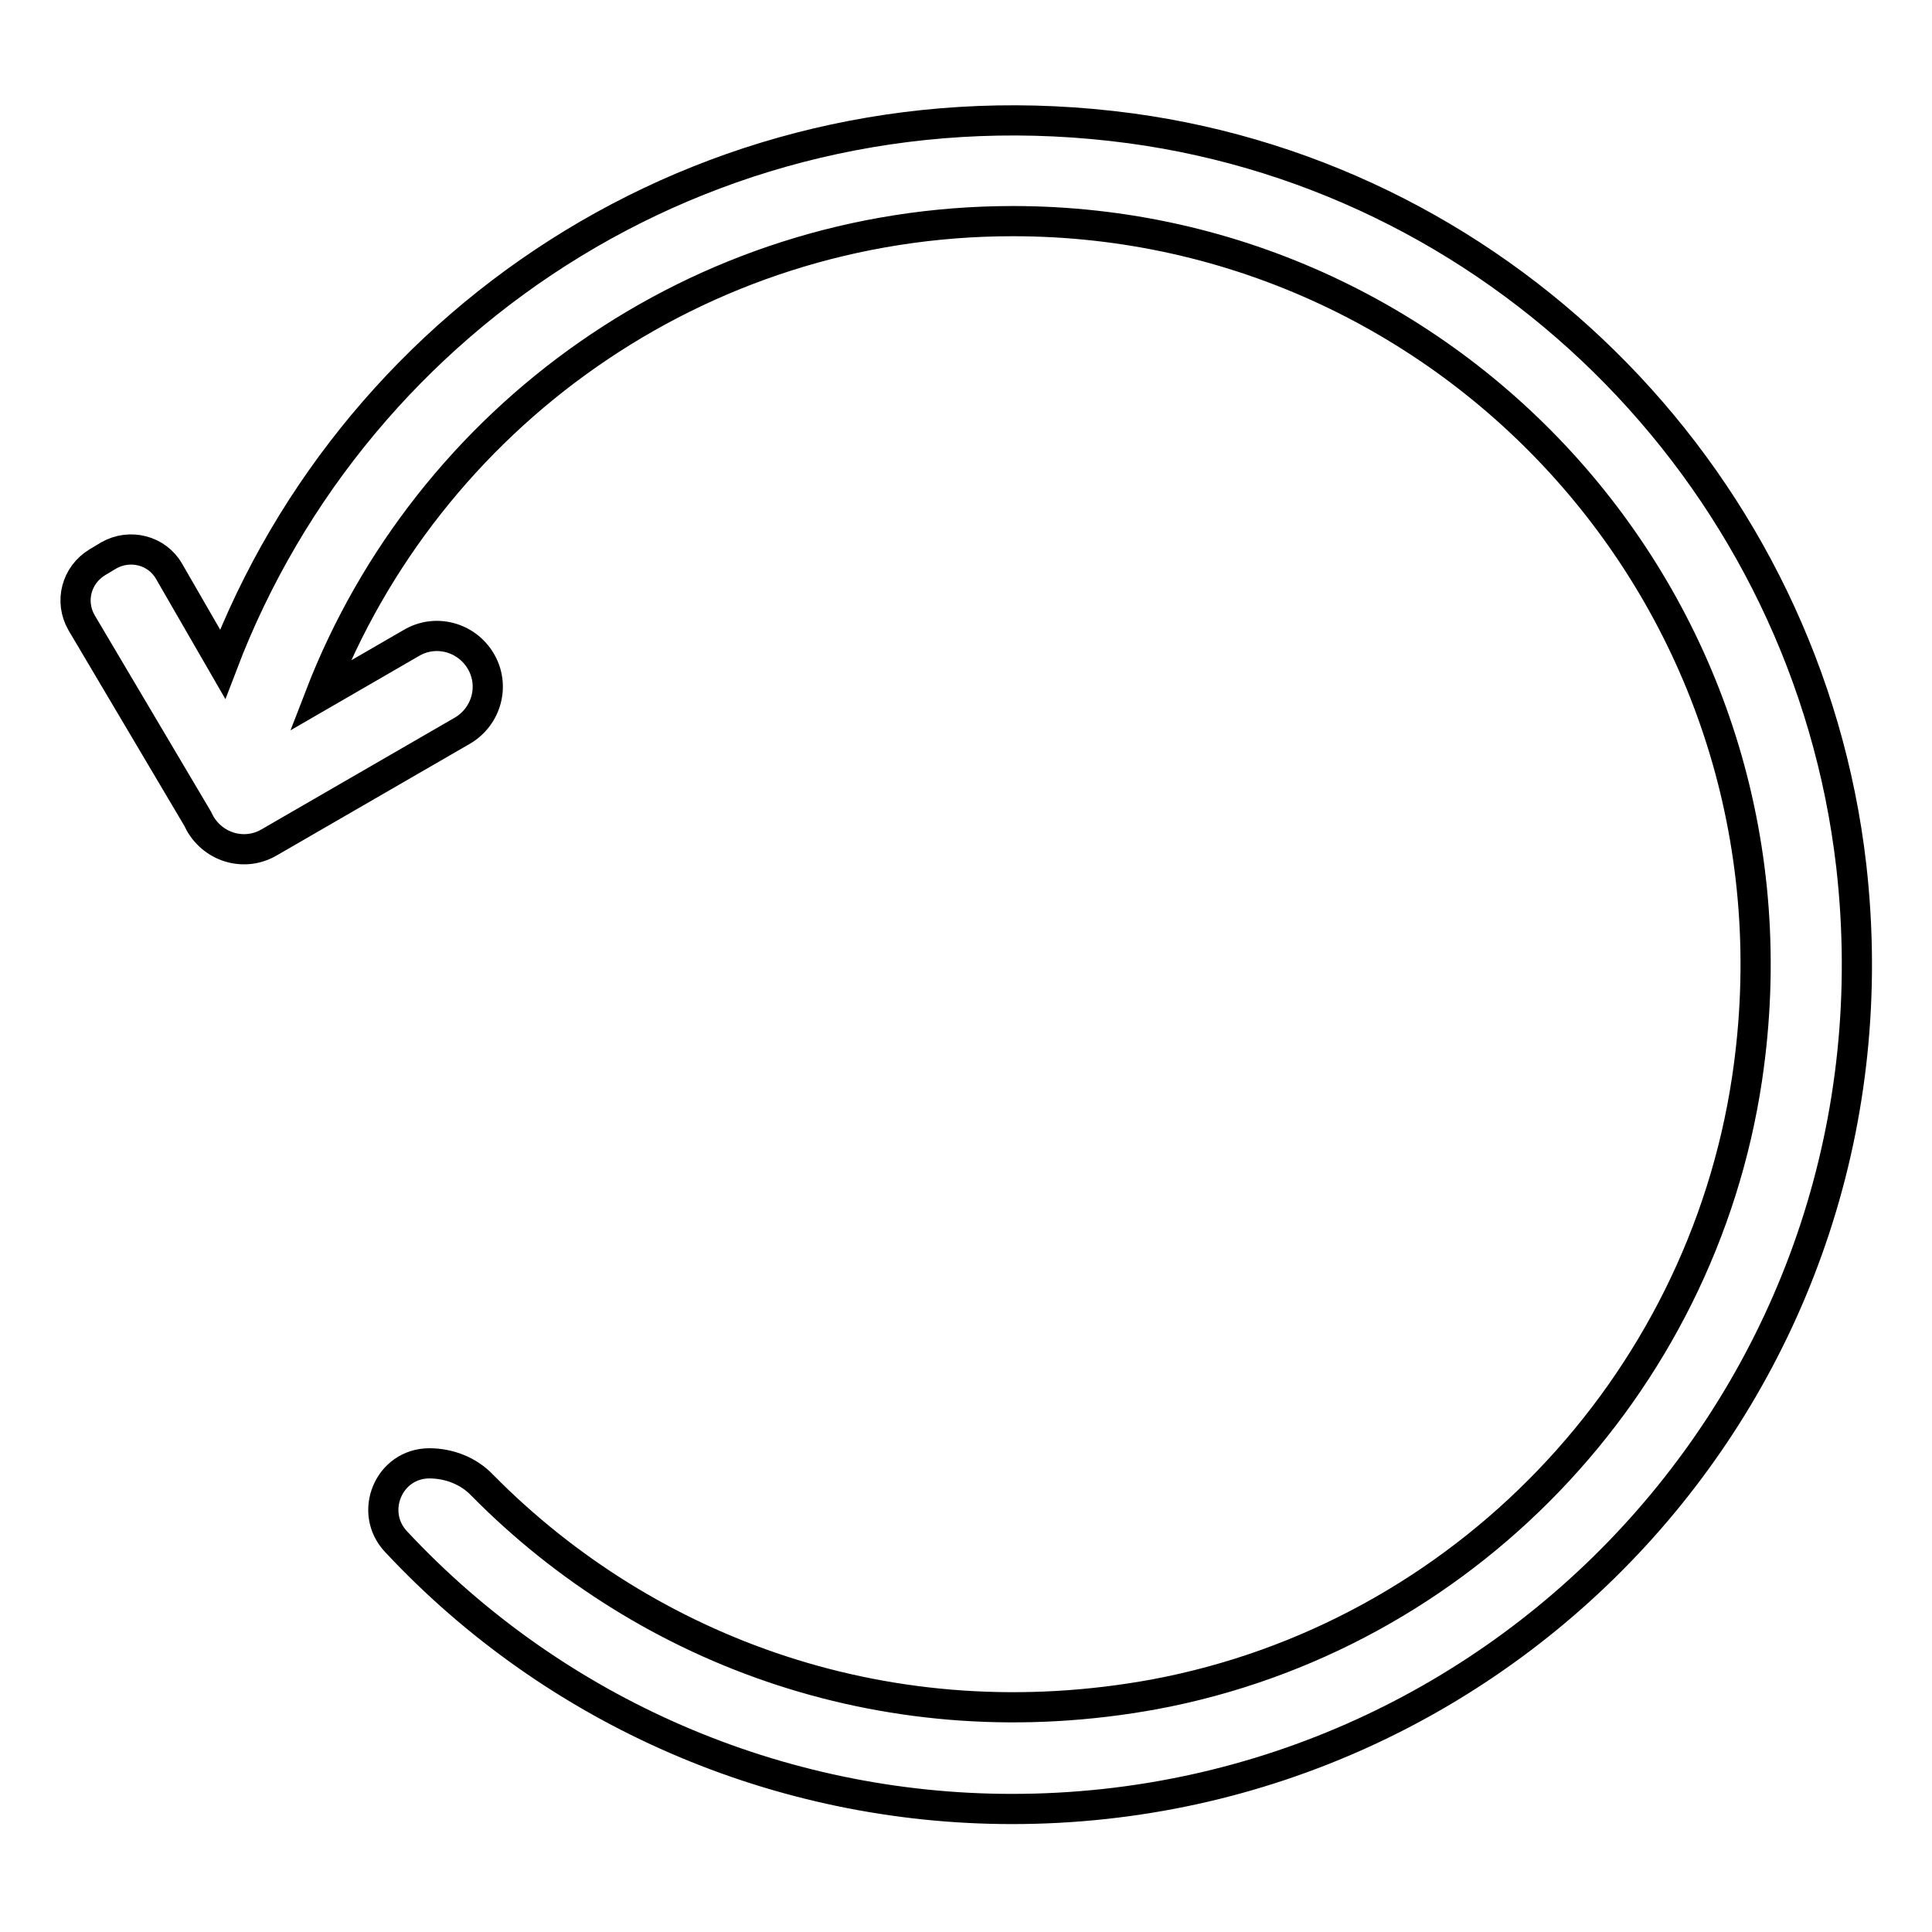
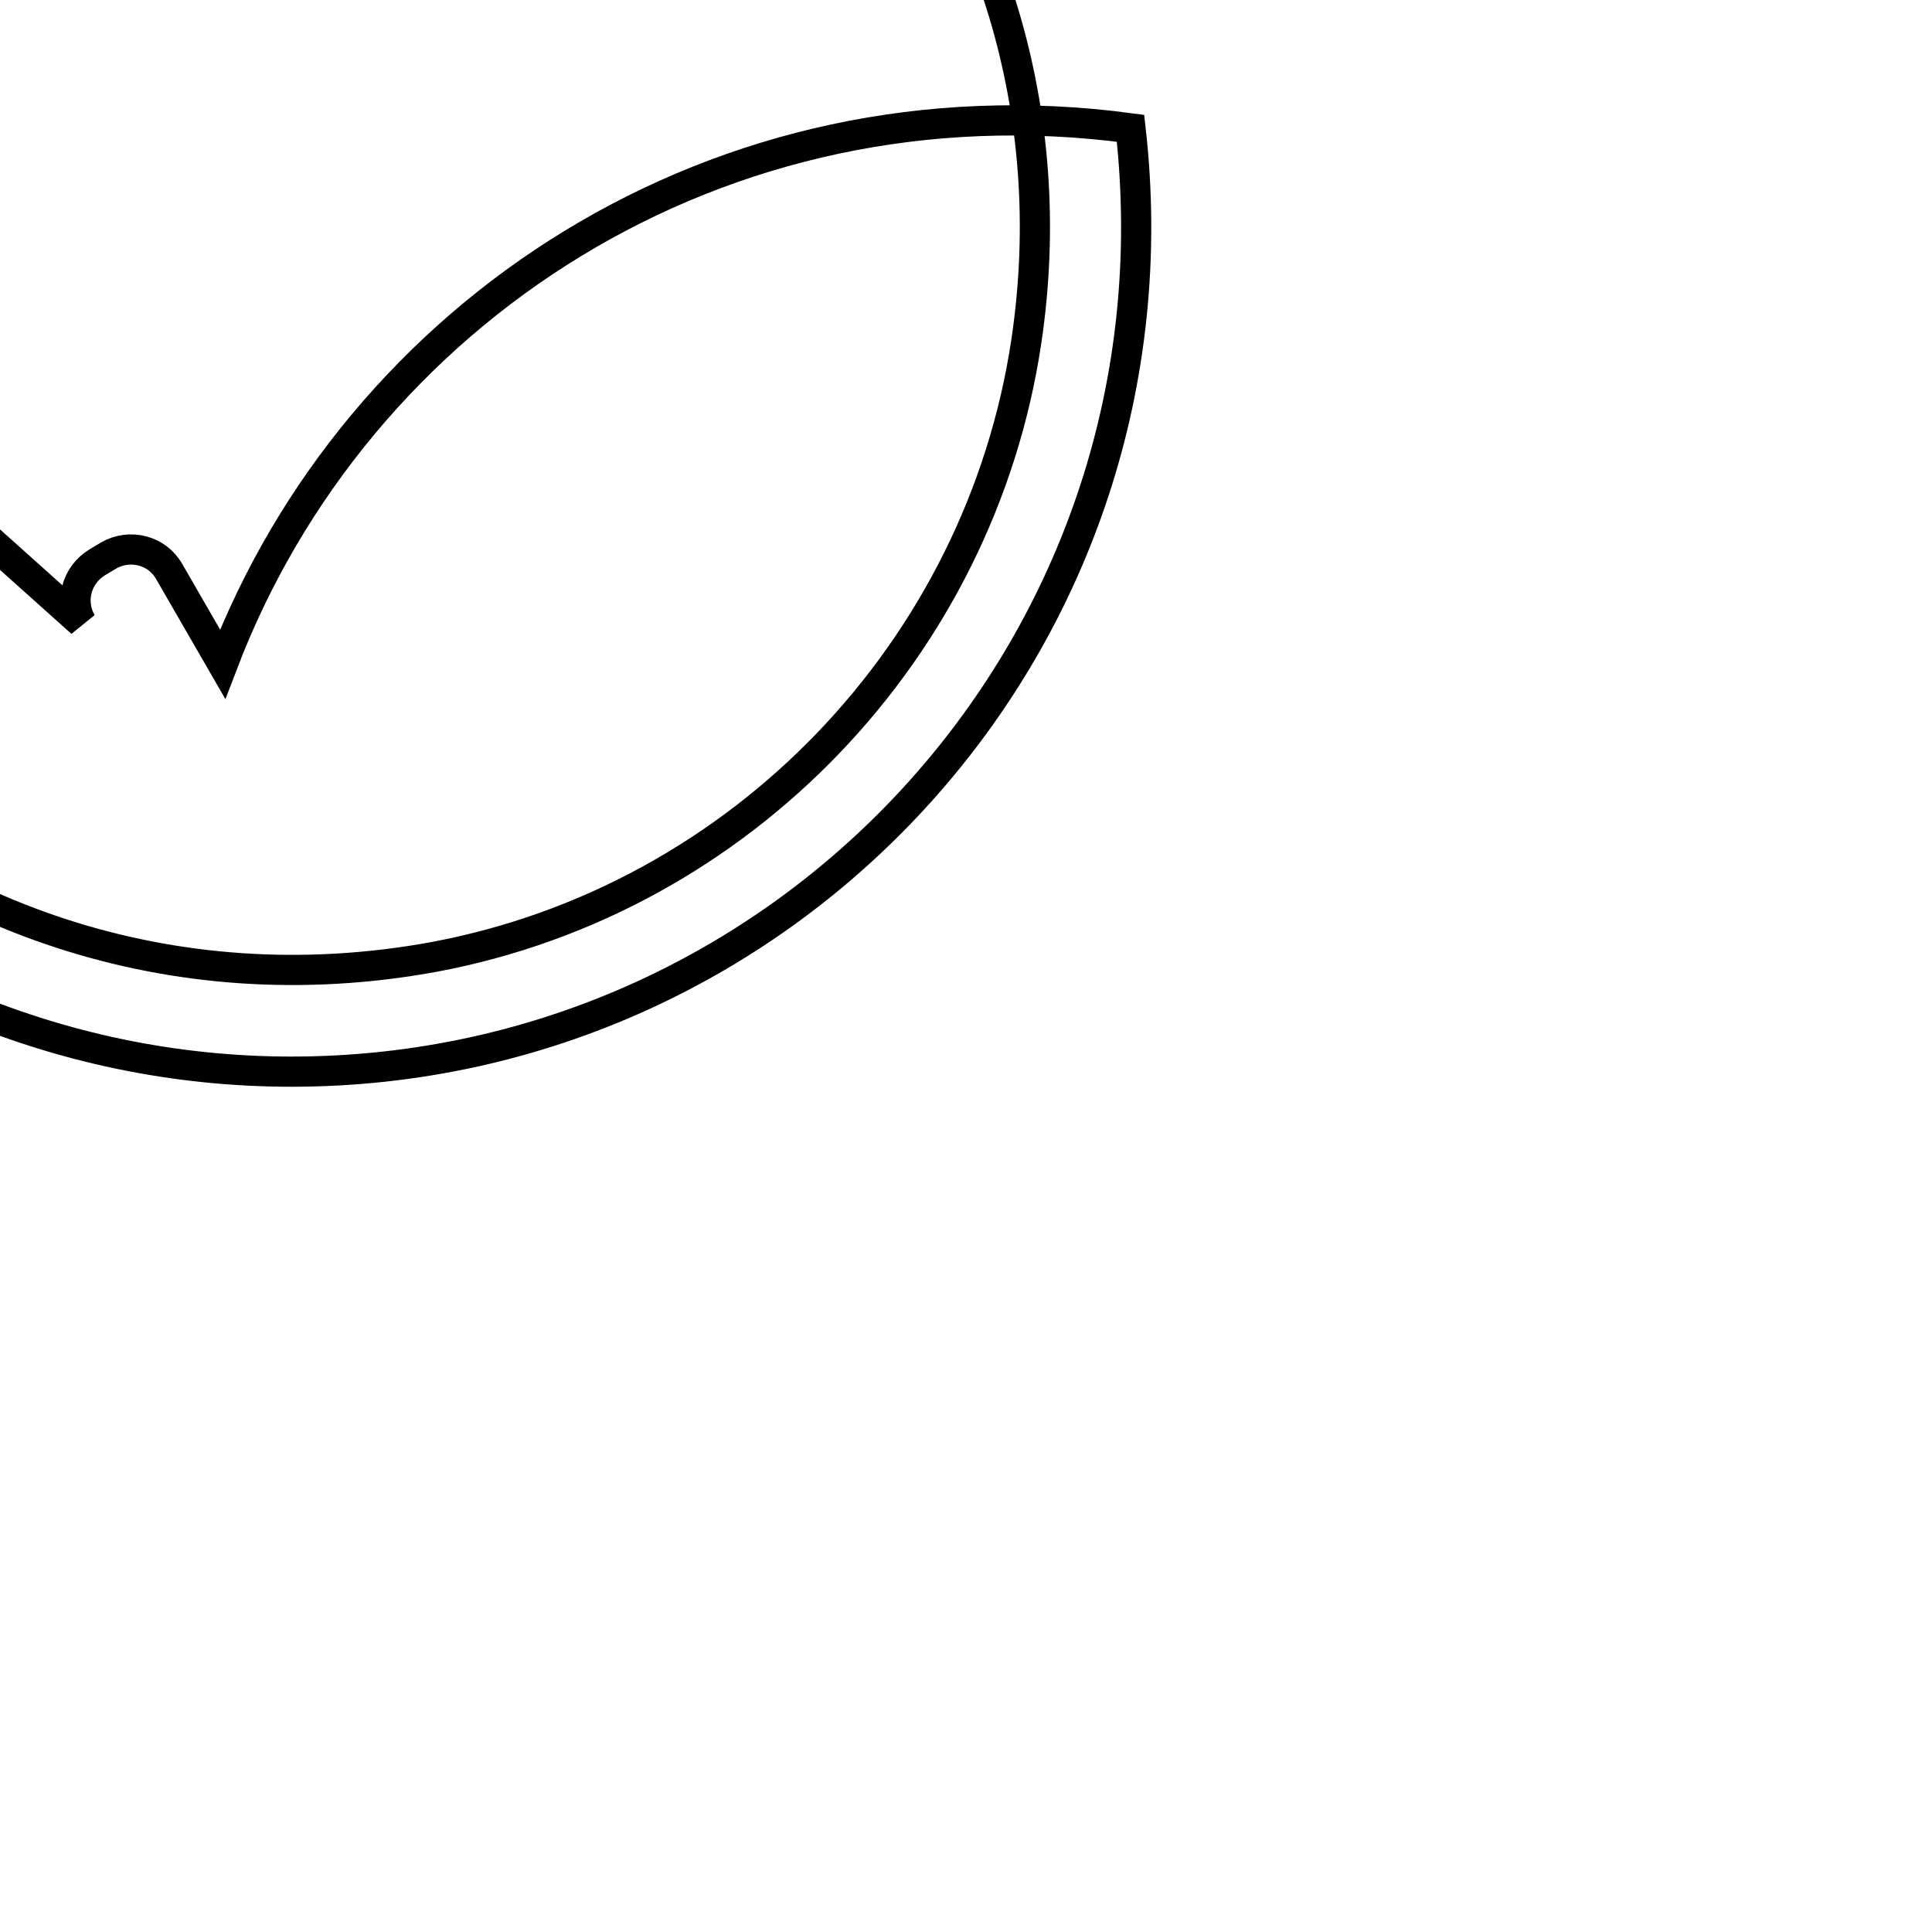
<svg xmlns="http://www.w3.org/2000/svg" version="1.1" x="0px" y="0px" viewBox="0 0 256 256" enable-background="new 0 0 256 256" xml:space="preserve">
  <g>
-     <path stroke-width="4" fill-opacity="0" stroke="#000000" d="M12.9,74.5l1.5-0.9c2.8-1.6,6.4-0.7,8,2.1c0,0,0,0,0,0l7.1,12.3c17.8-46.7,65.9-78.3,120.3-71 c50.2,6.8,89.7,47.4,95.5,97.7c7.7,67.7-45,125-111.2,125c-30.9,0-60.5-12.8-81.6-35.4c-3.7-3.9-1-10.4,4.4-10.4c2.6,0,5.2,1,7,2.9 c21.9,22.2,54.2,34.1,89.1,27.7c40.7-7.6,72.4-40.7,78.5-81.6c9.1-61.1-38-113.6-97.3-113.6c-41.8,0-77.6,26.1-91.8,62.9l12.1-7 c3.2-1.9,7.3-0.8,9.2,2.4c1.9,3.2,0.8,7.3-2.4,9.2l0,0l-25.6,14.8c-3.2,1.9-7.3,0.8-9.2-2.5c0,0,0,0,0,0c-0.1-0.2-0.2-0.4-0.3-0.6 L10.8,82.5C9.2,79.7,10.1,76.2,12.9,74.5C12.9,74.5,12.9,74.5,12.9,74.5z" />
+     <path stroke-width="4" fill-opacity="0" stroke="#000000" d="M12.9,74.5l1.5-0.9c2.8-1.6,6.4-0.7,8,2.1c0,0,0,0,0,0l7.1,12.3c17.8-46.7,65.9-78.3,120.3-71 c7.7,67.7-45,125-111.2,125c-30.9,0-60.5-12.8-81.6-35.4c-3.7-3.9-1-10.4,4.4-10.4c2.6,0,5.2,1,7,2.9 c21.9,22.2,54.2,34.1,89.1,27.7c40.7-7.6,72.4-40.7,78.5-81.6c9.1-61.1-38-113.6-97.3-113.6c-41.8,0-77.6,26.1-91.8,62.9l12.1-7 c3.2-1.9,7.3-0.8,9.2,2.4c1.9,3.2,0.8,7.3-2.4,9.2l0,0l-25.6,14.8c-3.2,1.9-7.3,0.8-9.2-2.5c0,0,0,0,0,0c-0.1-0.2-0.2-0.4-0.3-0.6 L10.8,82.5C9.2,79.7,10.1,76.2,12.9,74.5C12.9,74.5,12.9,74.5,12.9,74.5z" />
  </g>
</svg>